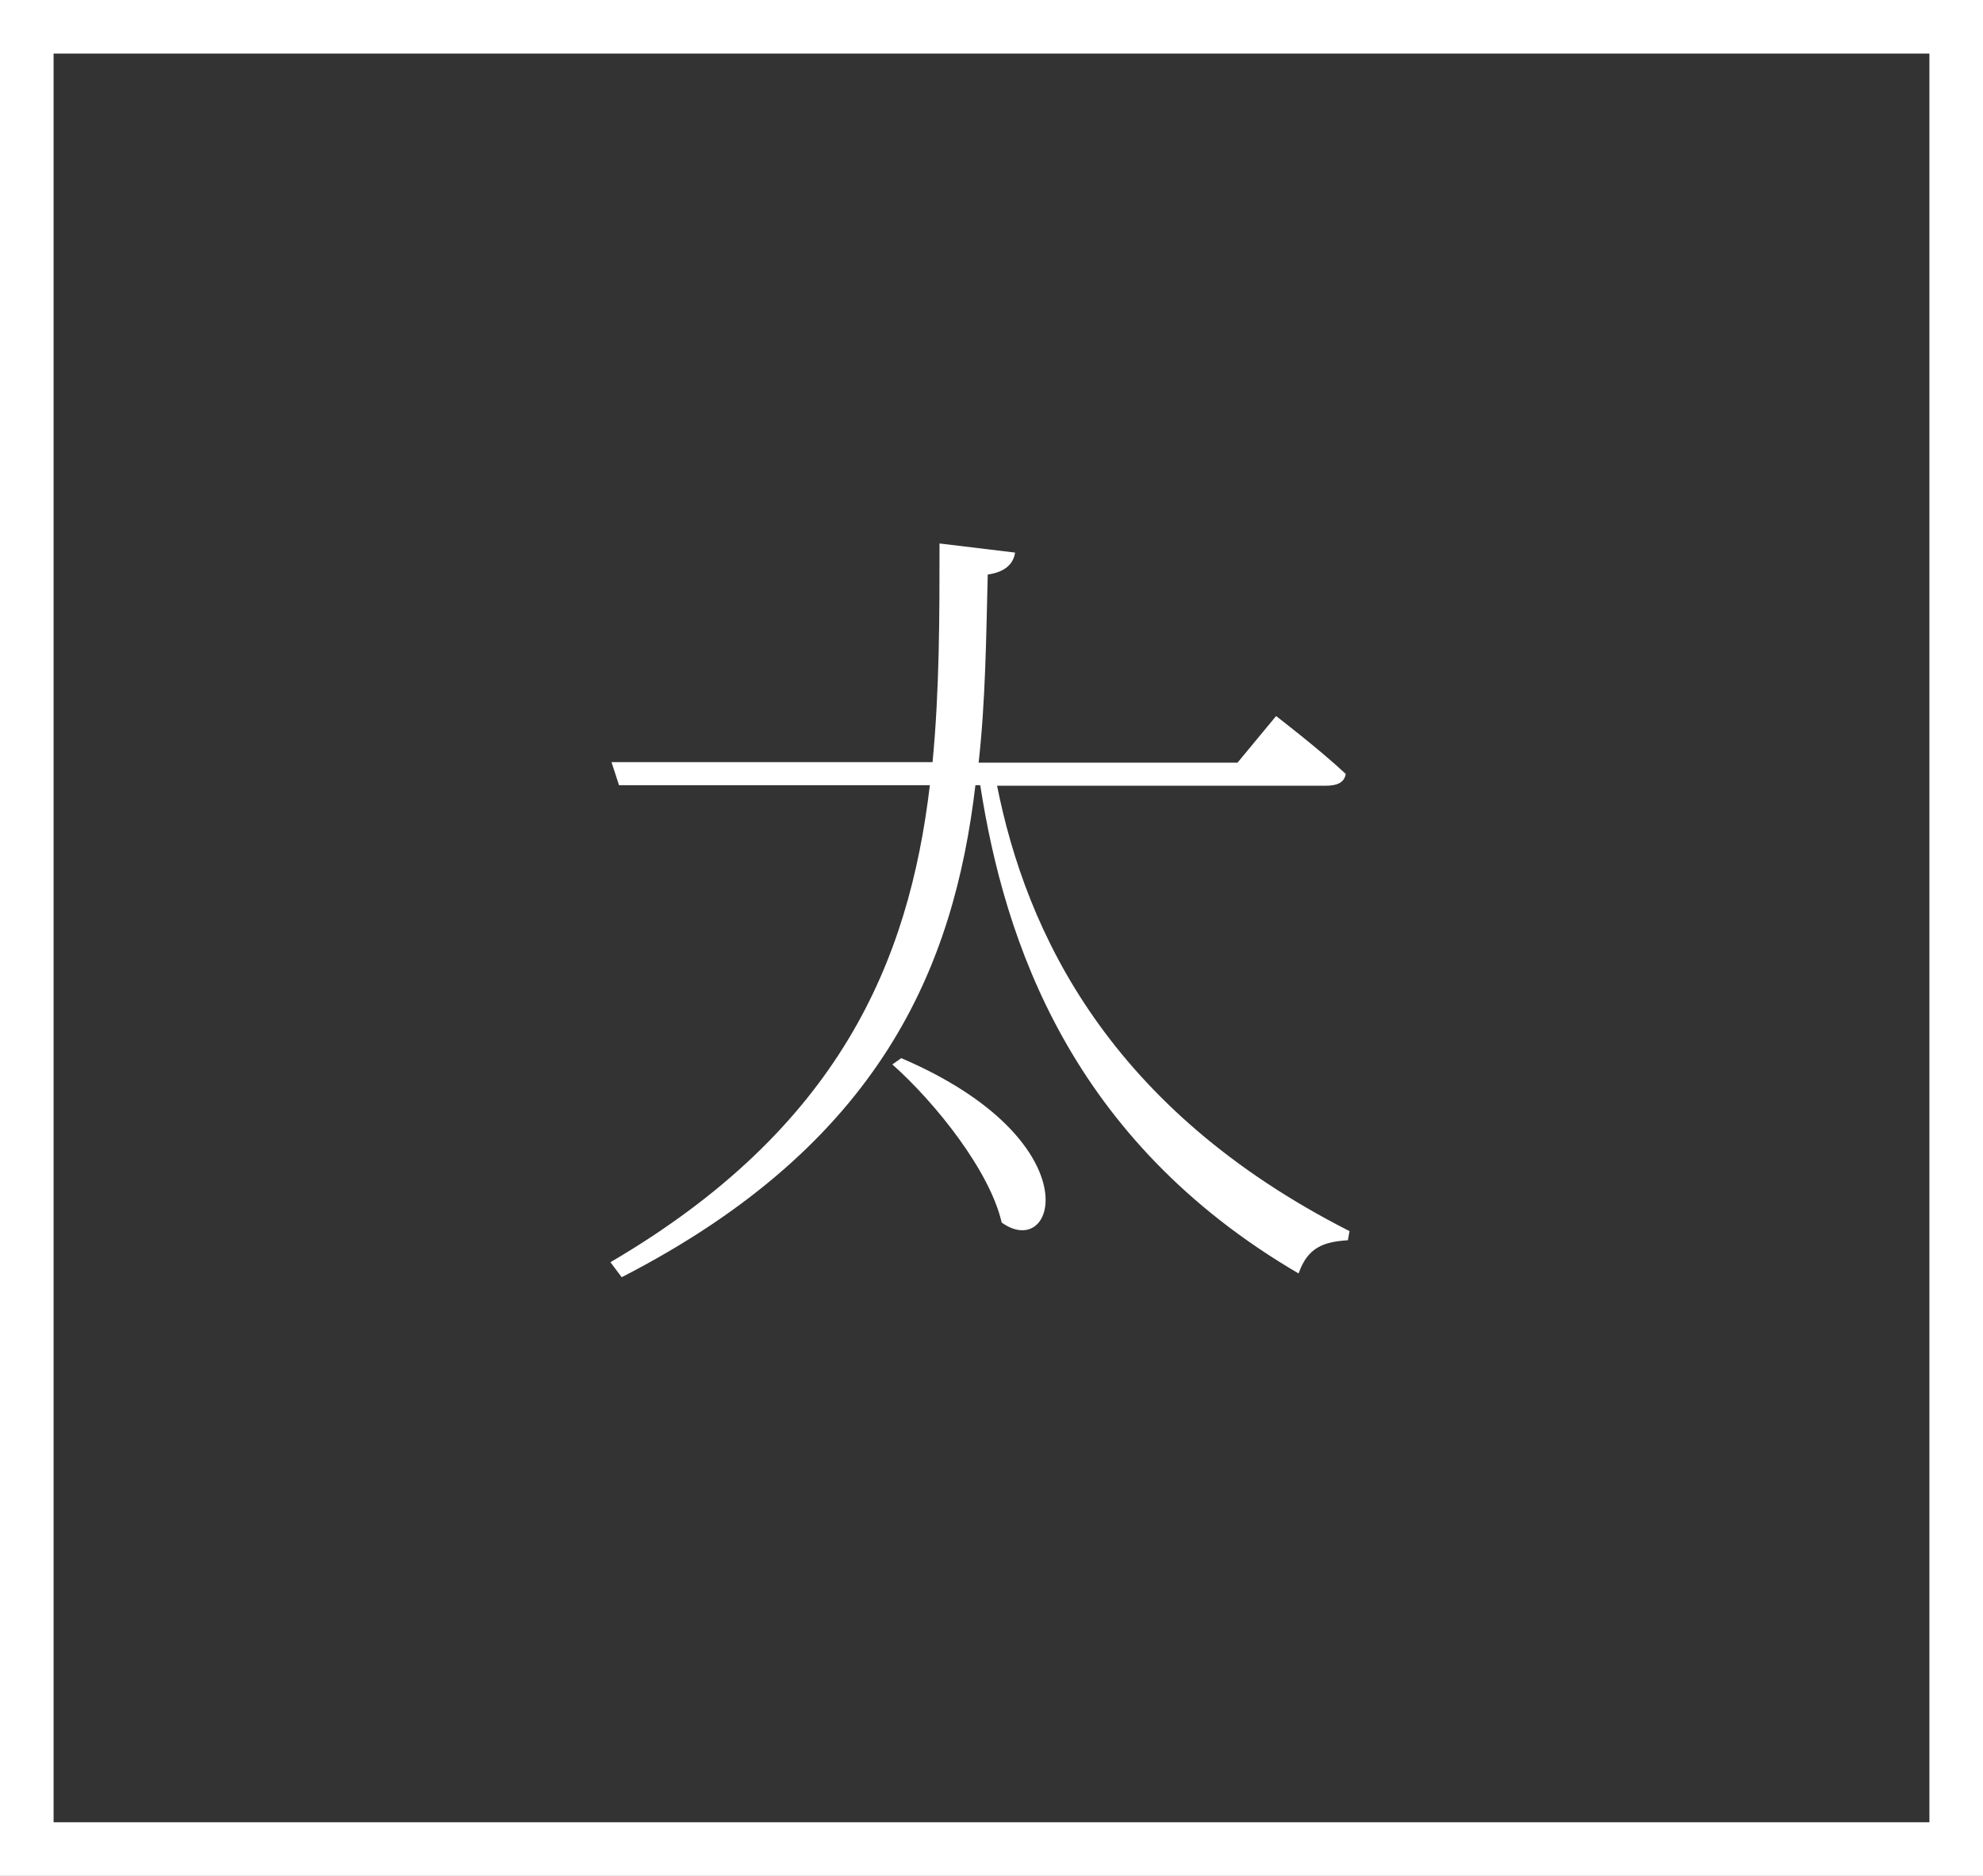
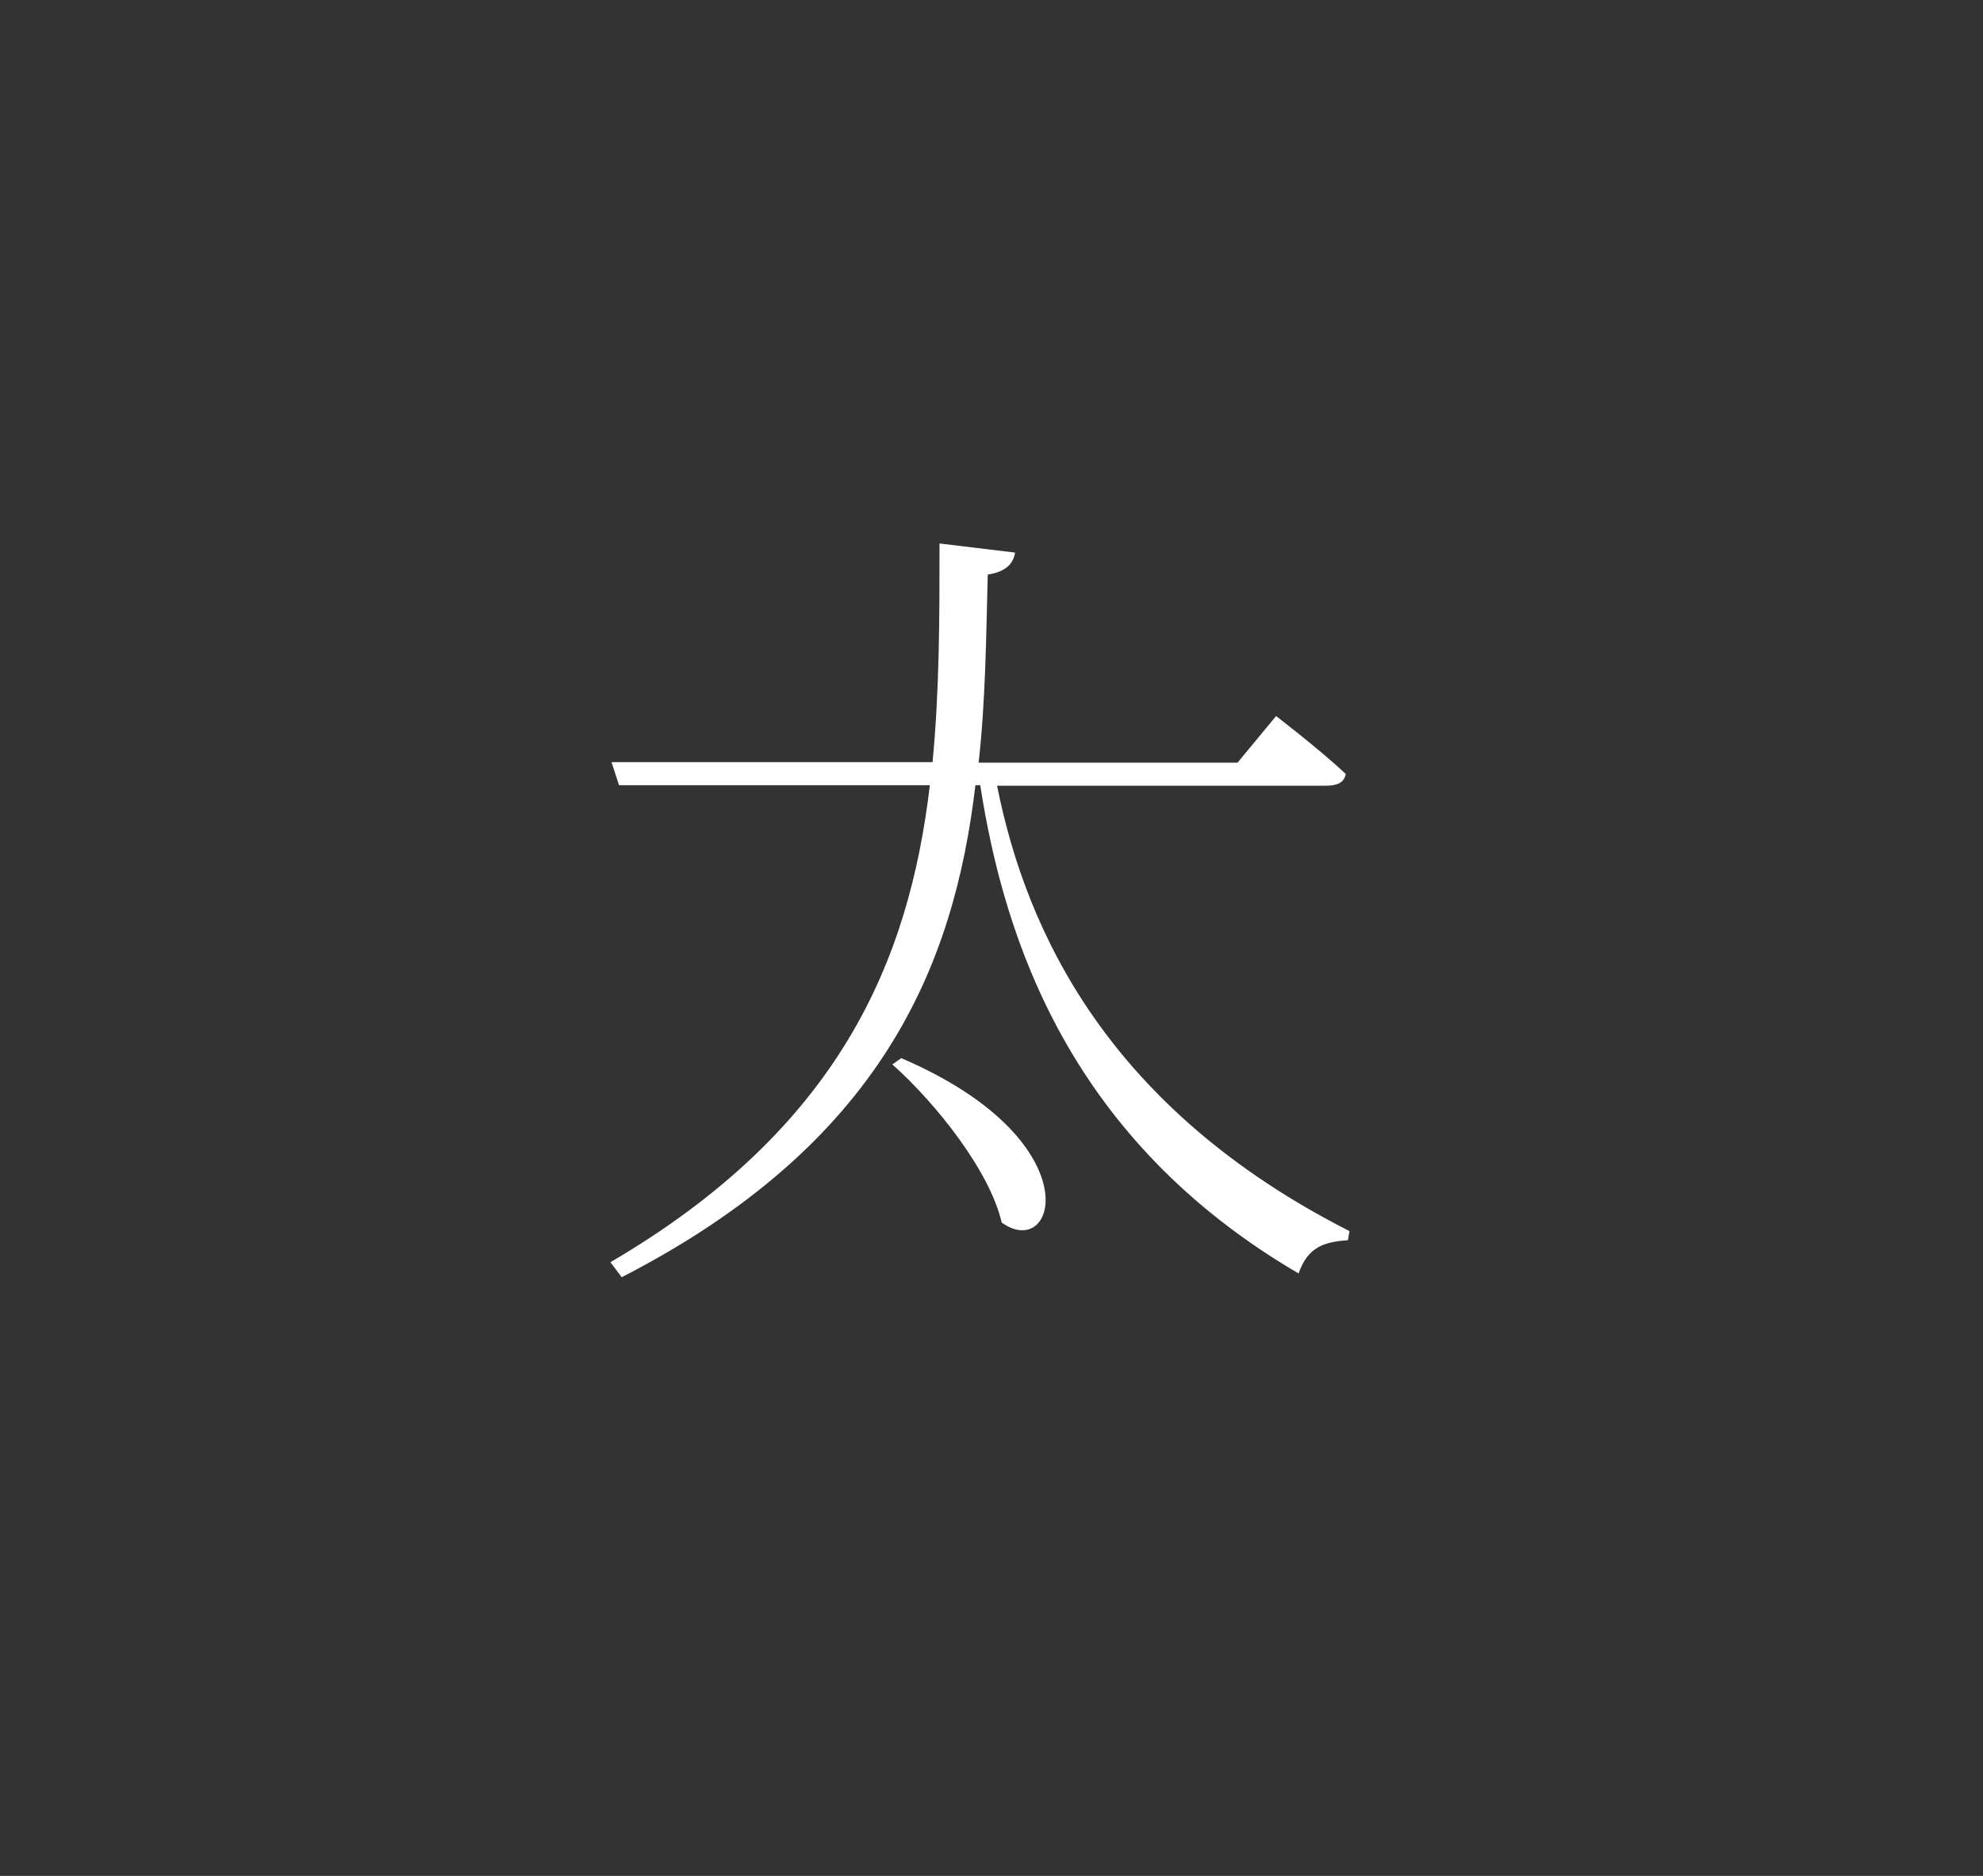
<svg xmlns="http://www.w3.org/2000/svg" id="_レイヤー_2" viewBox="0 0 37 35">
  <rect x="0" y="0" width="37" height="35" fill="#333333" stroke="none" />
  <defs>
    <style>.cls-1{fill:#fff;}</style>
  </defs>
  <g id="other">
    <g>
      <path class="cls-1" d="M18.6,14.64c.55,2.78,2.11,6.06,6.58,8.33l-.03,.17c-.45,.03-.75,.13-.92,.62-4.26-2.49-5.49-6.21-5.94-9.11h-.09c-.4,3.38-1.75,6.69-6.6,9.18l-.21-.28c4.27-2.5,5.57-5.61,5.96-8.9h-5.8l-.14-.43h5.99c.13-1.35,.13-2.71,.13-4.08l1.41,.17c-.03,.2-.17,.36-.51,.41-.03,1.16-.04,2.34-.17,3.51h4.83l.72-.87s.81,.62,1.3,1.08c-.03,.17-.17,.22-.38,.22h-6.15Zm-1.79,5.1c3.58,1.53,2.91,3.81,1.88,3.07-.22-.96-1.23-2.23-2.04-2.95l.17-.12Z" />
-       <path class="cls-1" d="M36,1V34H1V1H36m1-1H0V35H37V0h0Z" />
    </g>
  </g>
</svg>